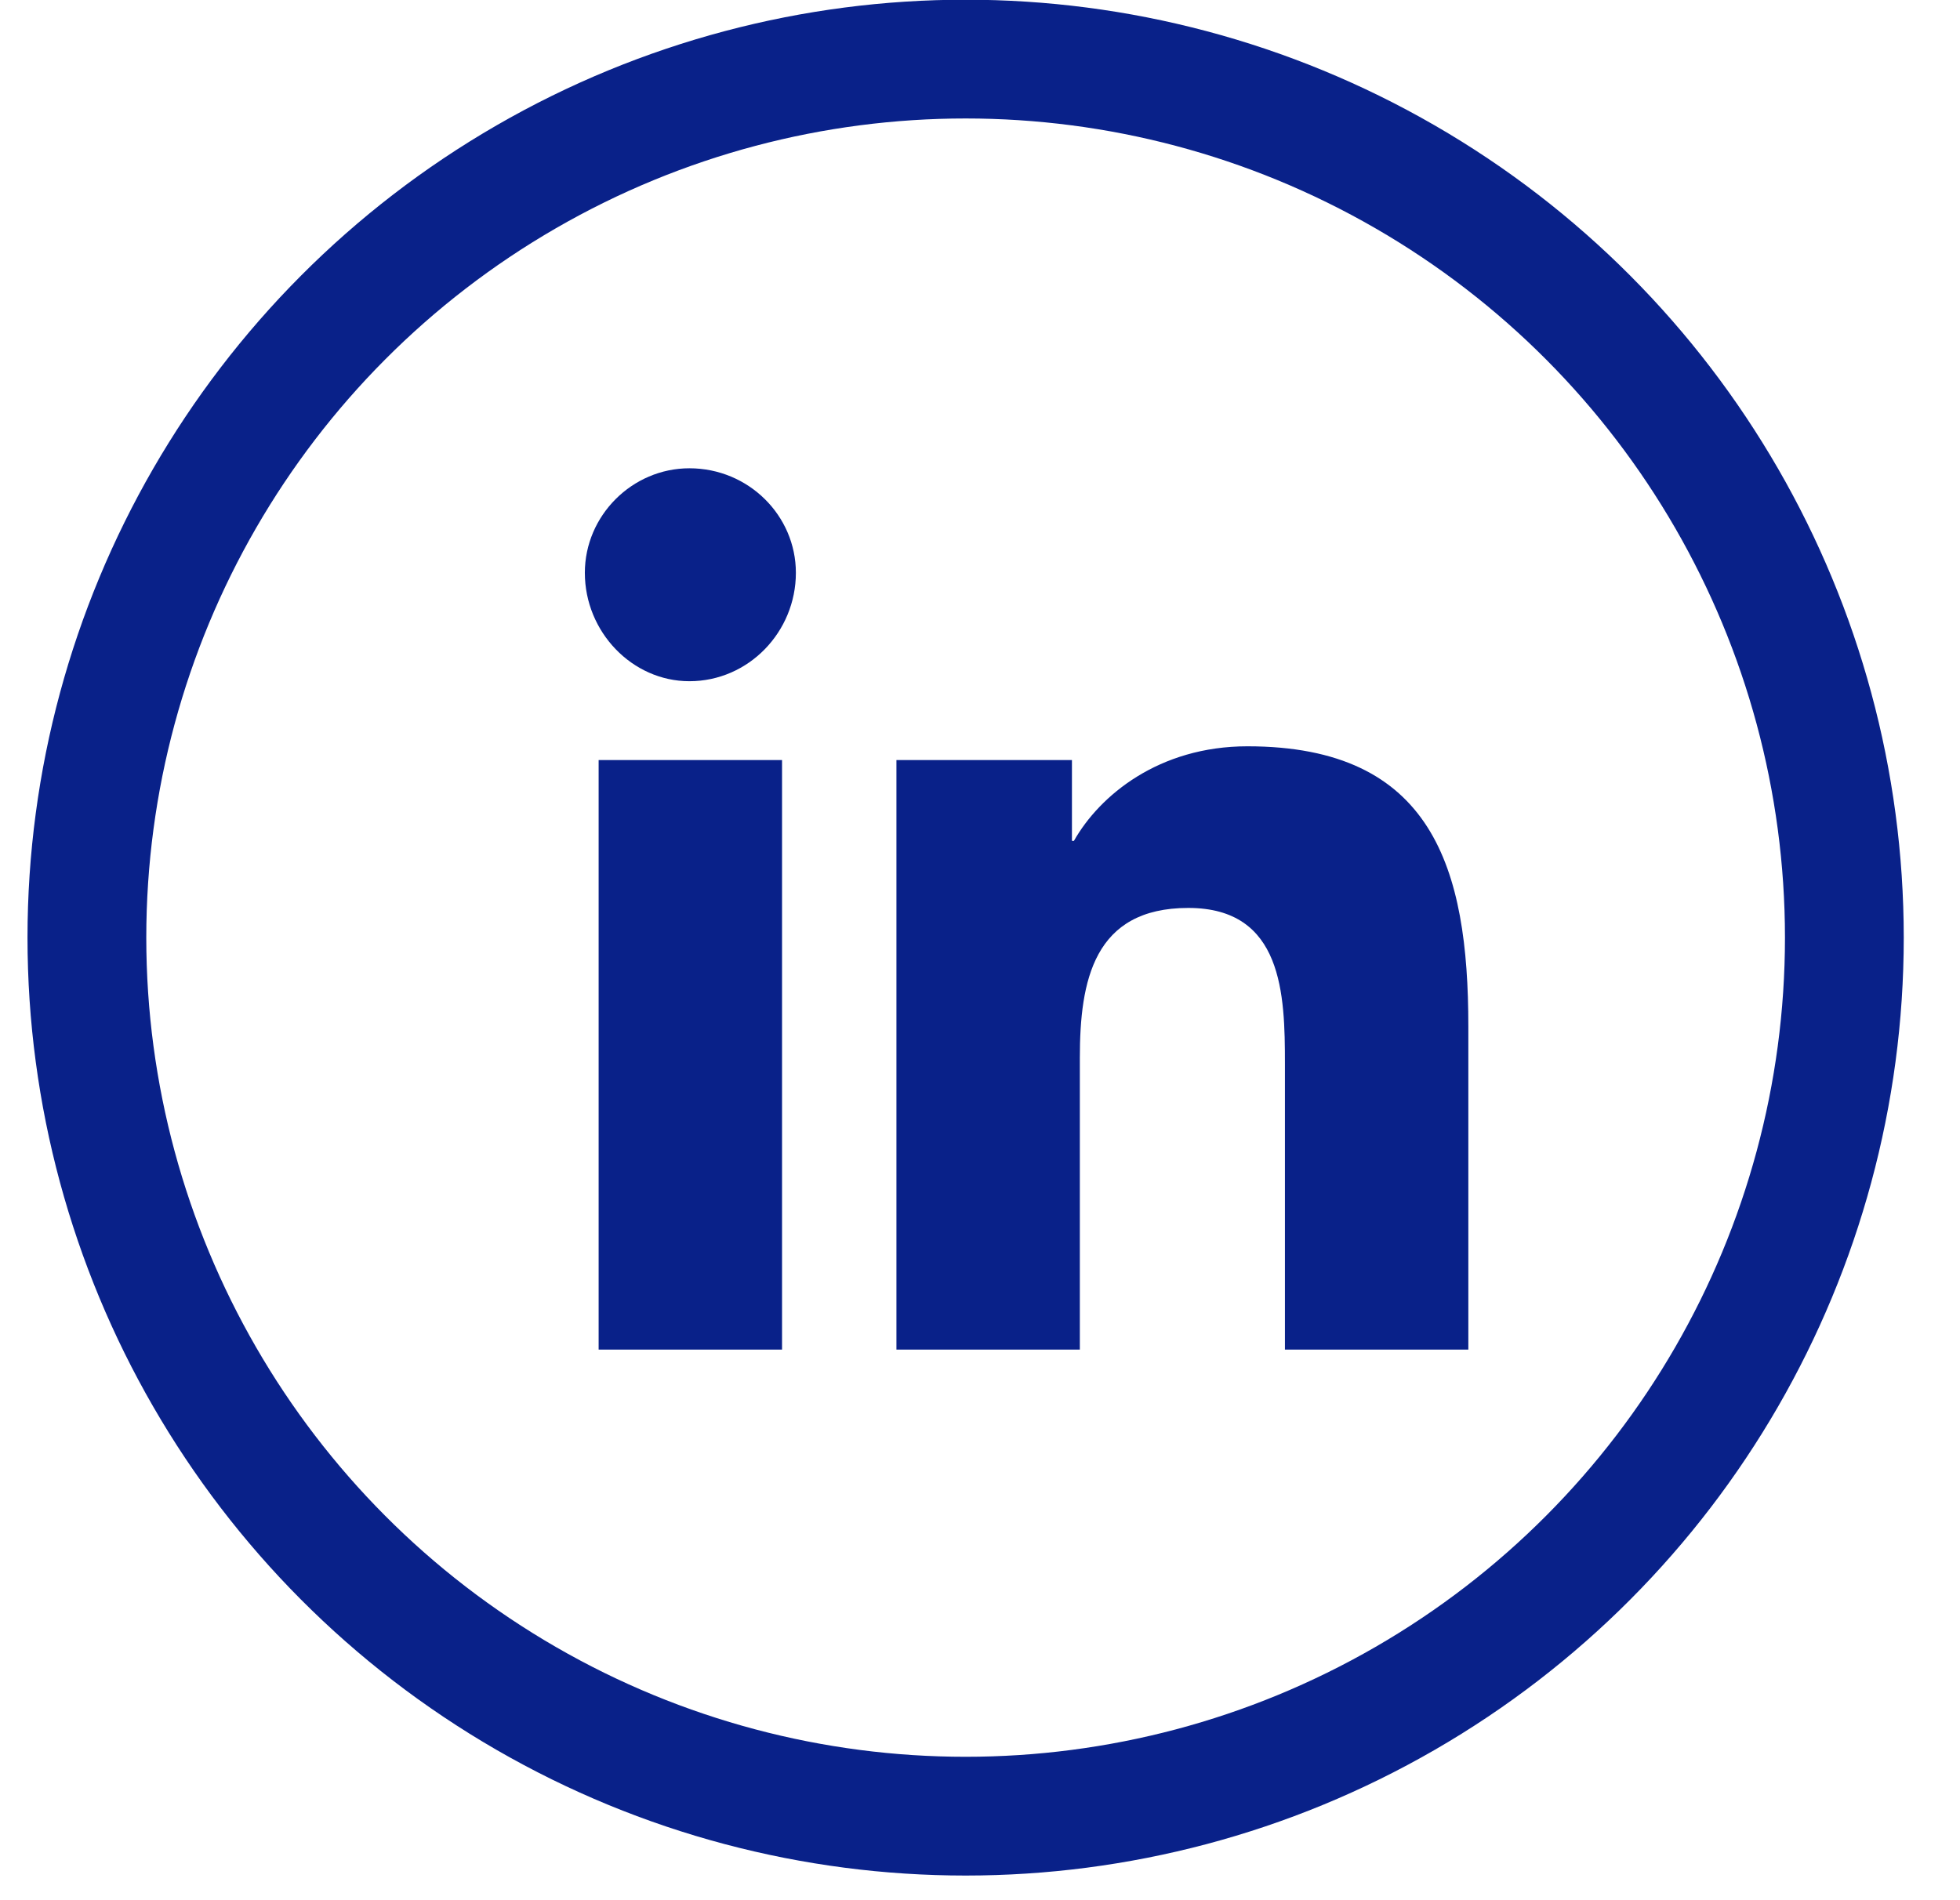
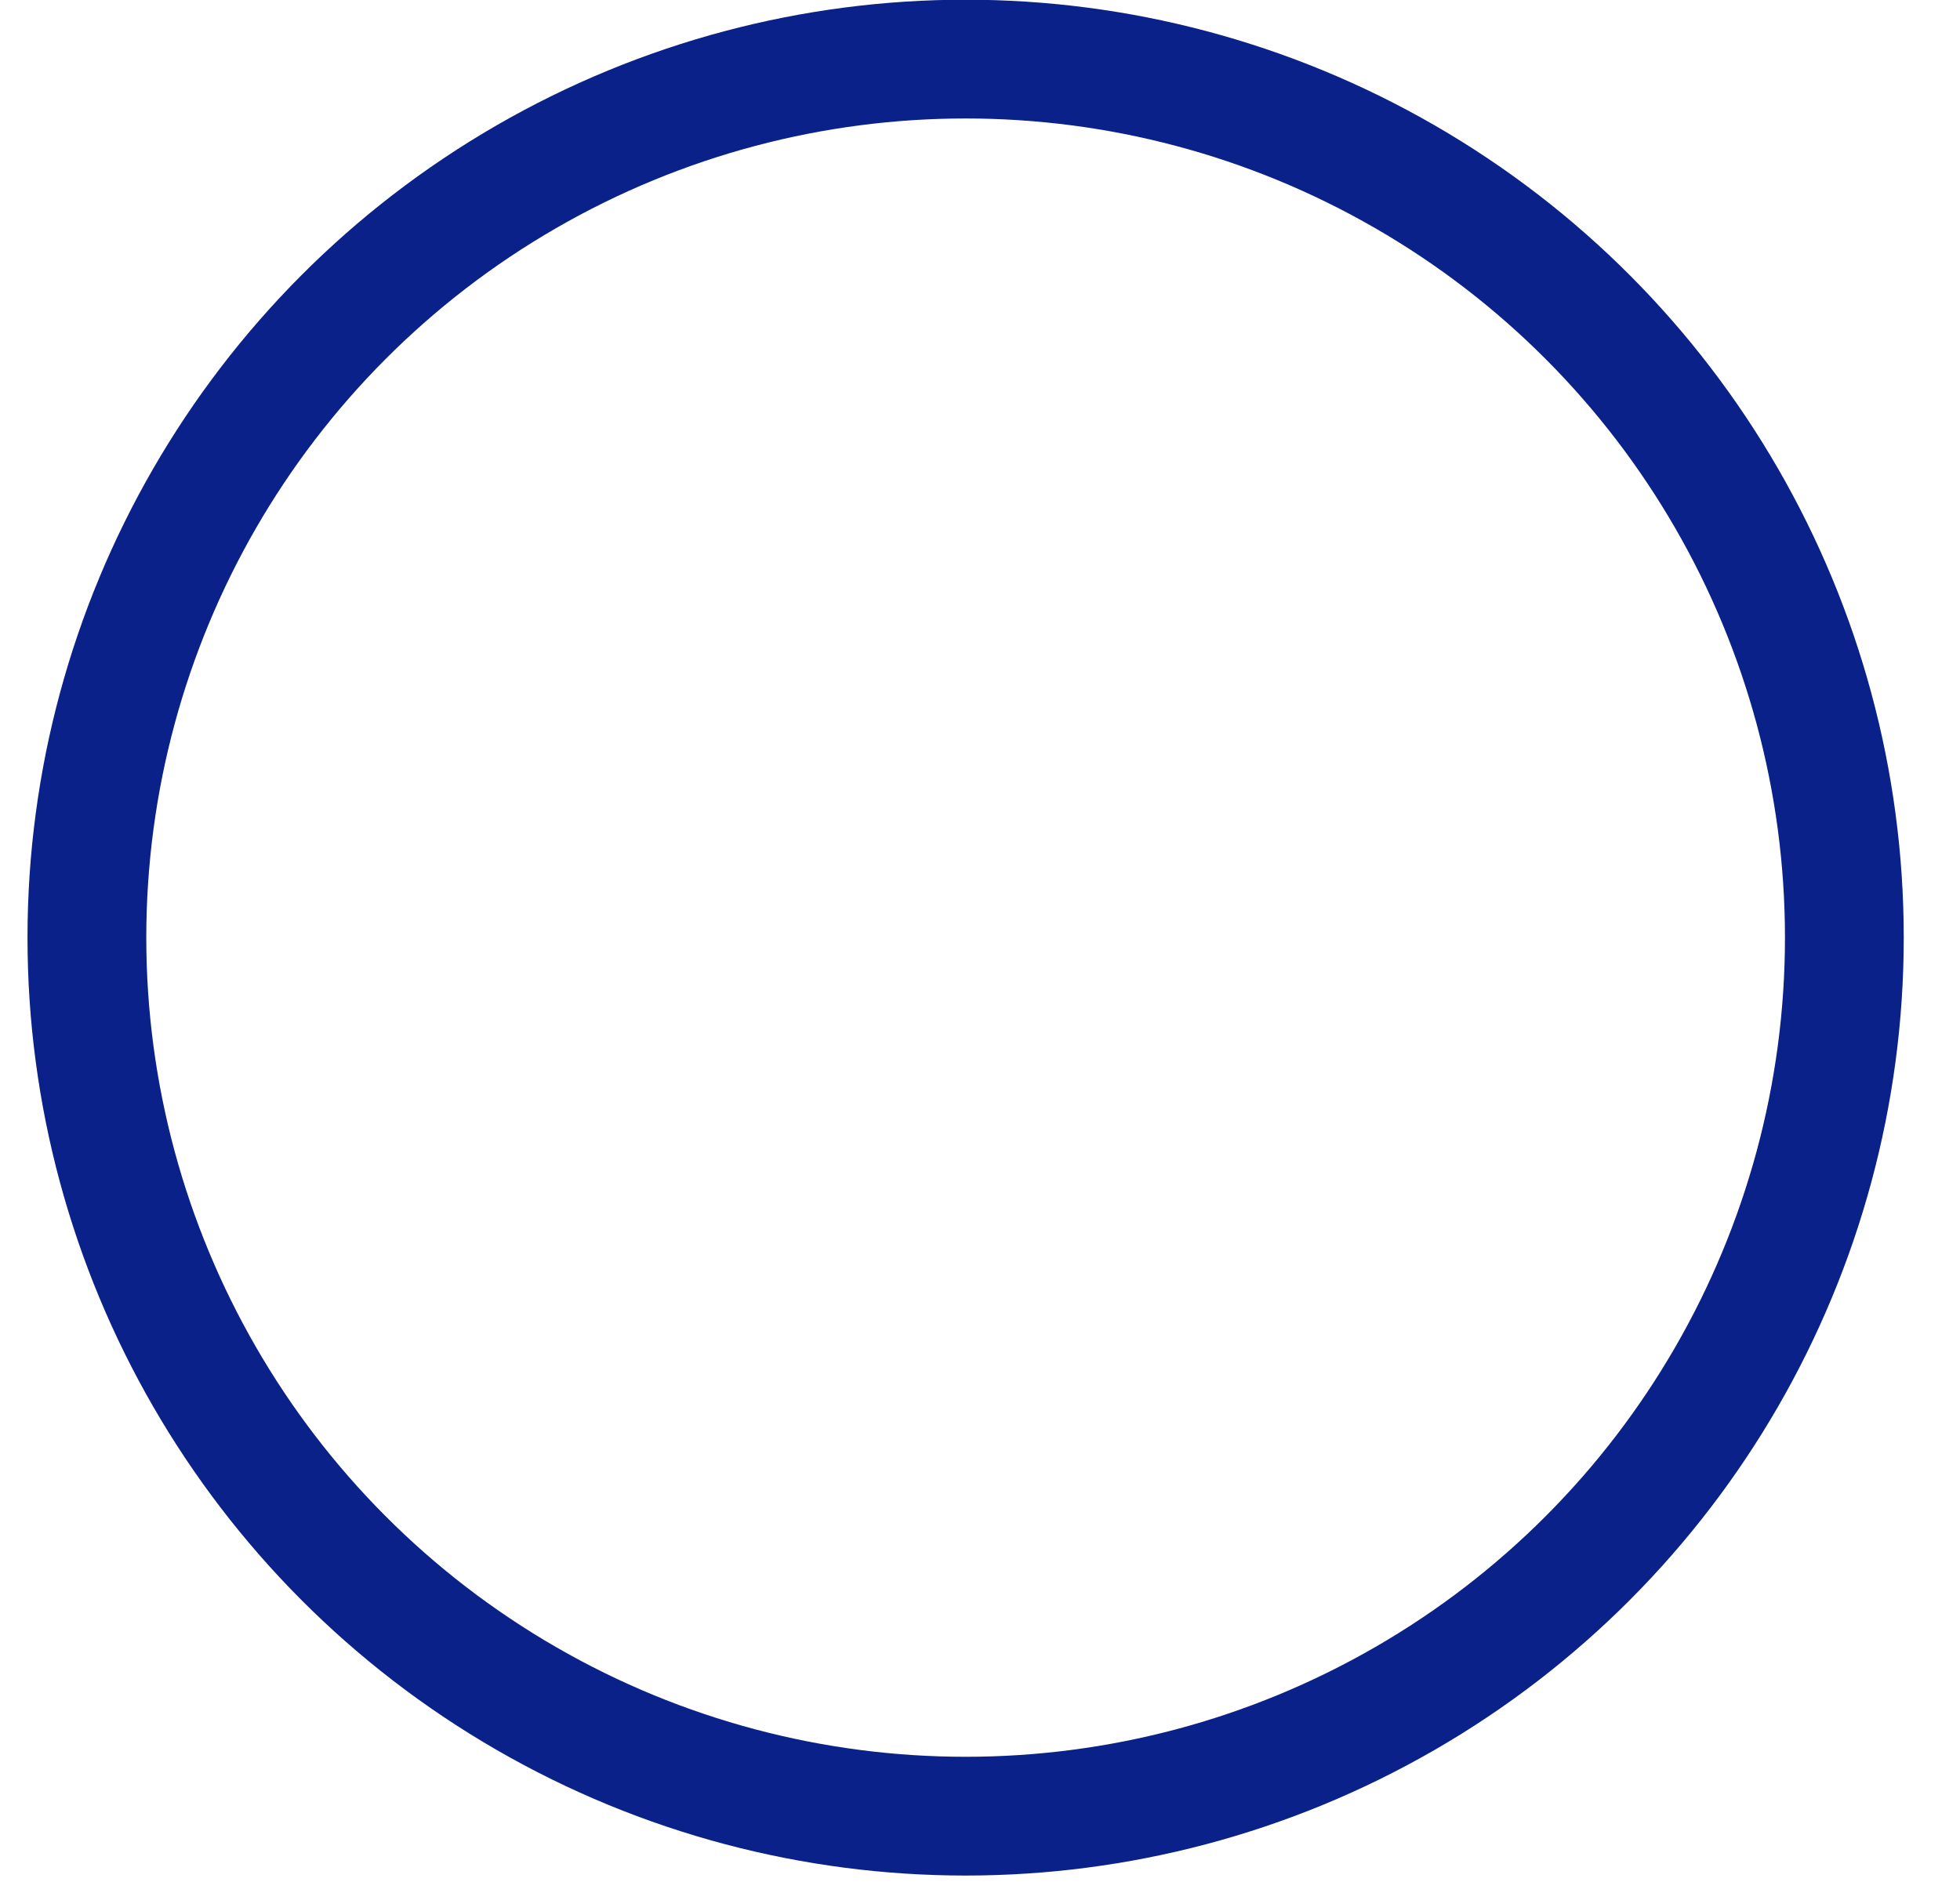
<svg xmlns="http://www.w3.org/2000/svg" width="33" height="32" viewBox="0 0 33 32" fill="none">
-   <path d="M13.167 22.728H10.079V12.8H13.167V22.728ZM11.607 11.472C10.644 11.472 9.847 10.642 9.847 9.646C9.847 8.683 10.644 7.886 11.607 7.886C12.603 7.886 13.4 8.683 13.4 9.646C13.4 10.642 12.603 11.472 11.607 11.472ZM24.689 22.728H21.634V17.913C21.634 16.751 21.601 15.29 20.007 15.29C18.413 15.29 18.181 16.519 18.181 17.814V22.728H15.093V12.8H18.048V14.161H18.081C18.513 13.398 19.509 12.568 21.003 12.568C24.124 12.568 24.722 14.626 24.722 17.282V22.728H24.689Z" fill="#092189" />
  <circle cx="16.258" cy="15.79" r="14.795" stroke="#092189" stroke-width="2" />
</svg>